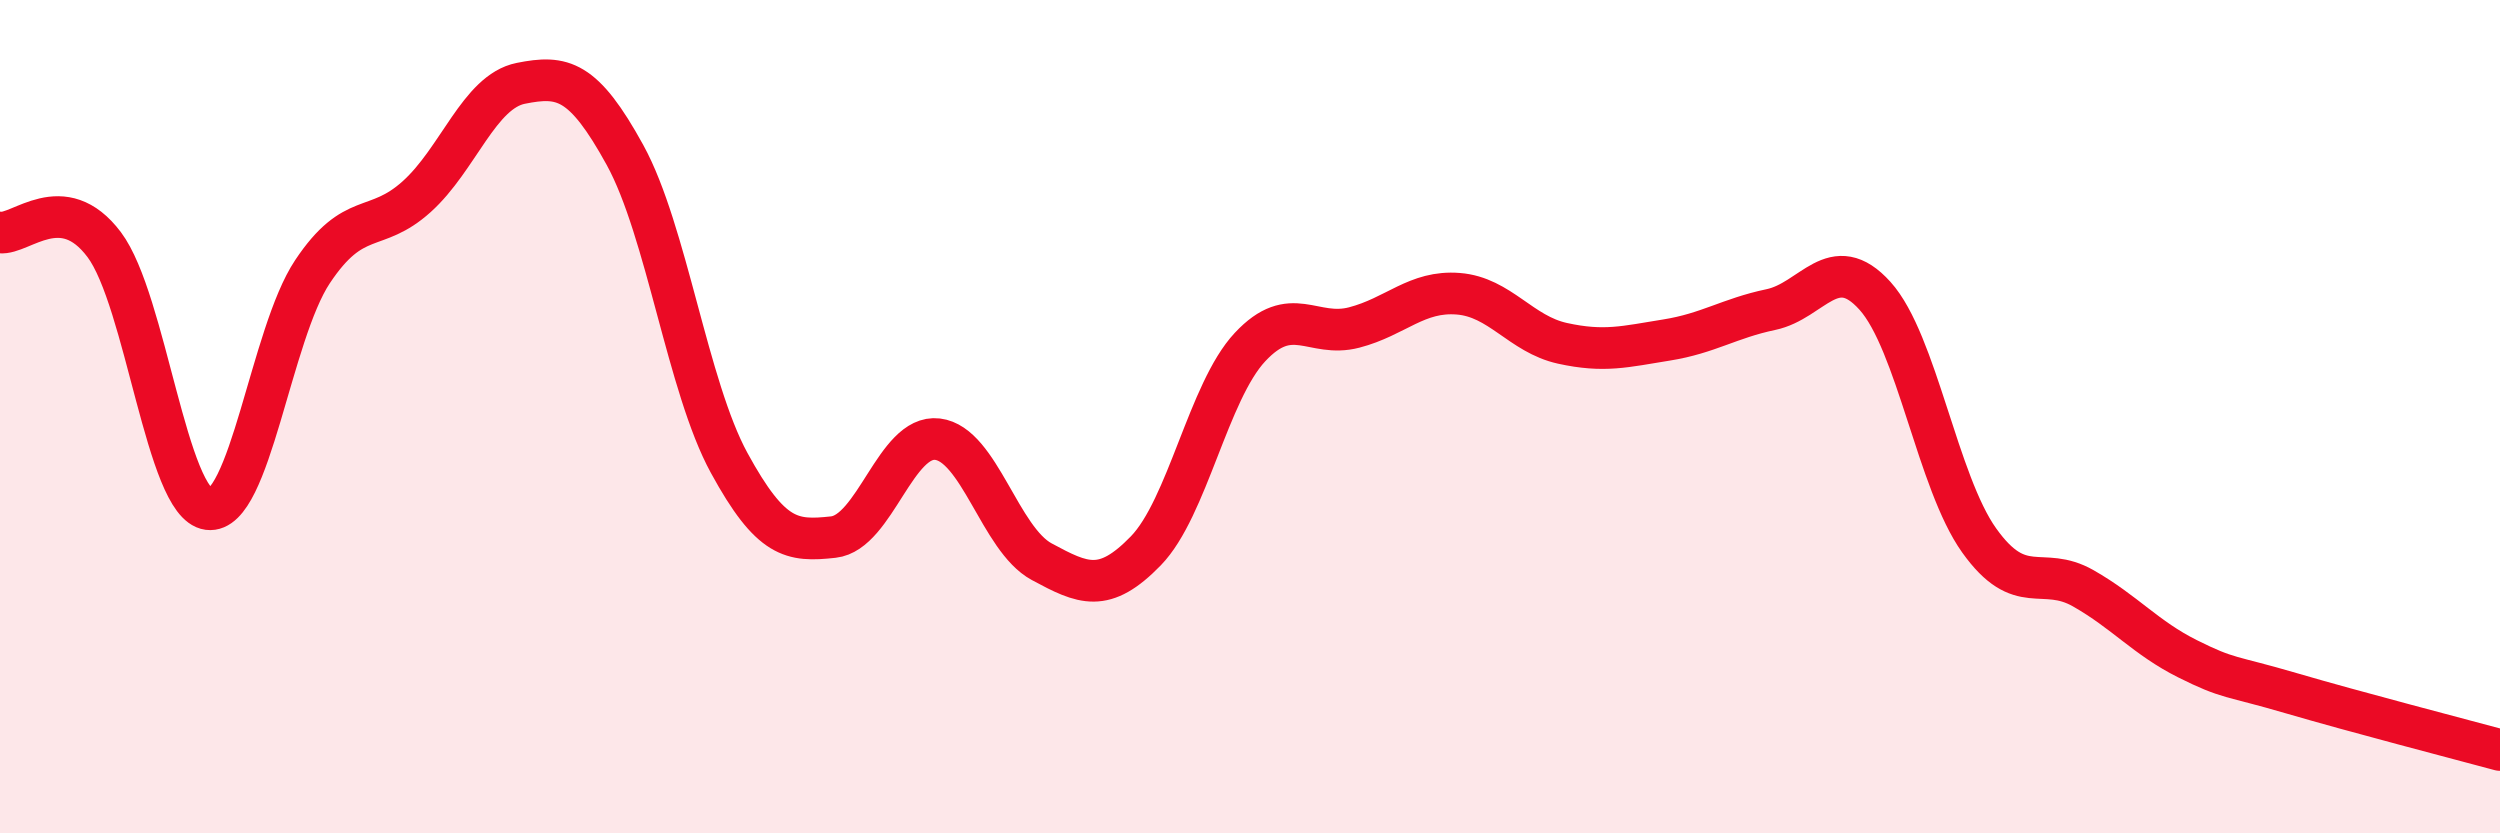
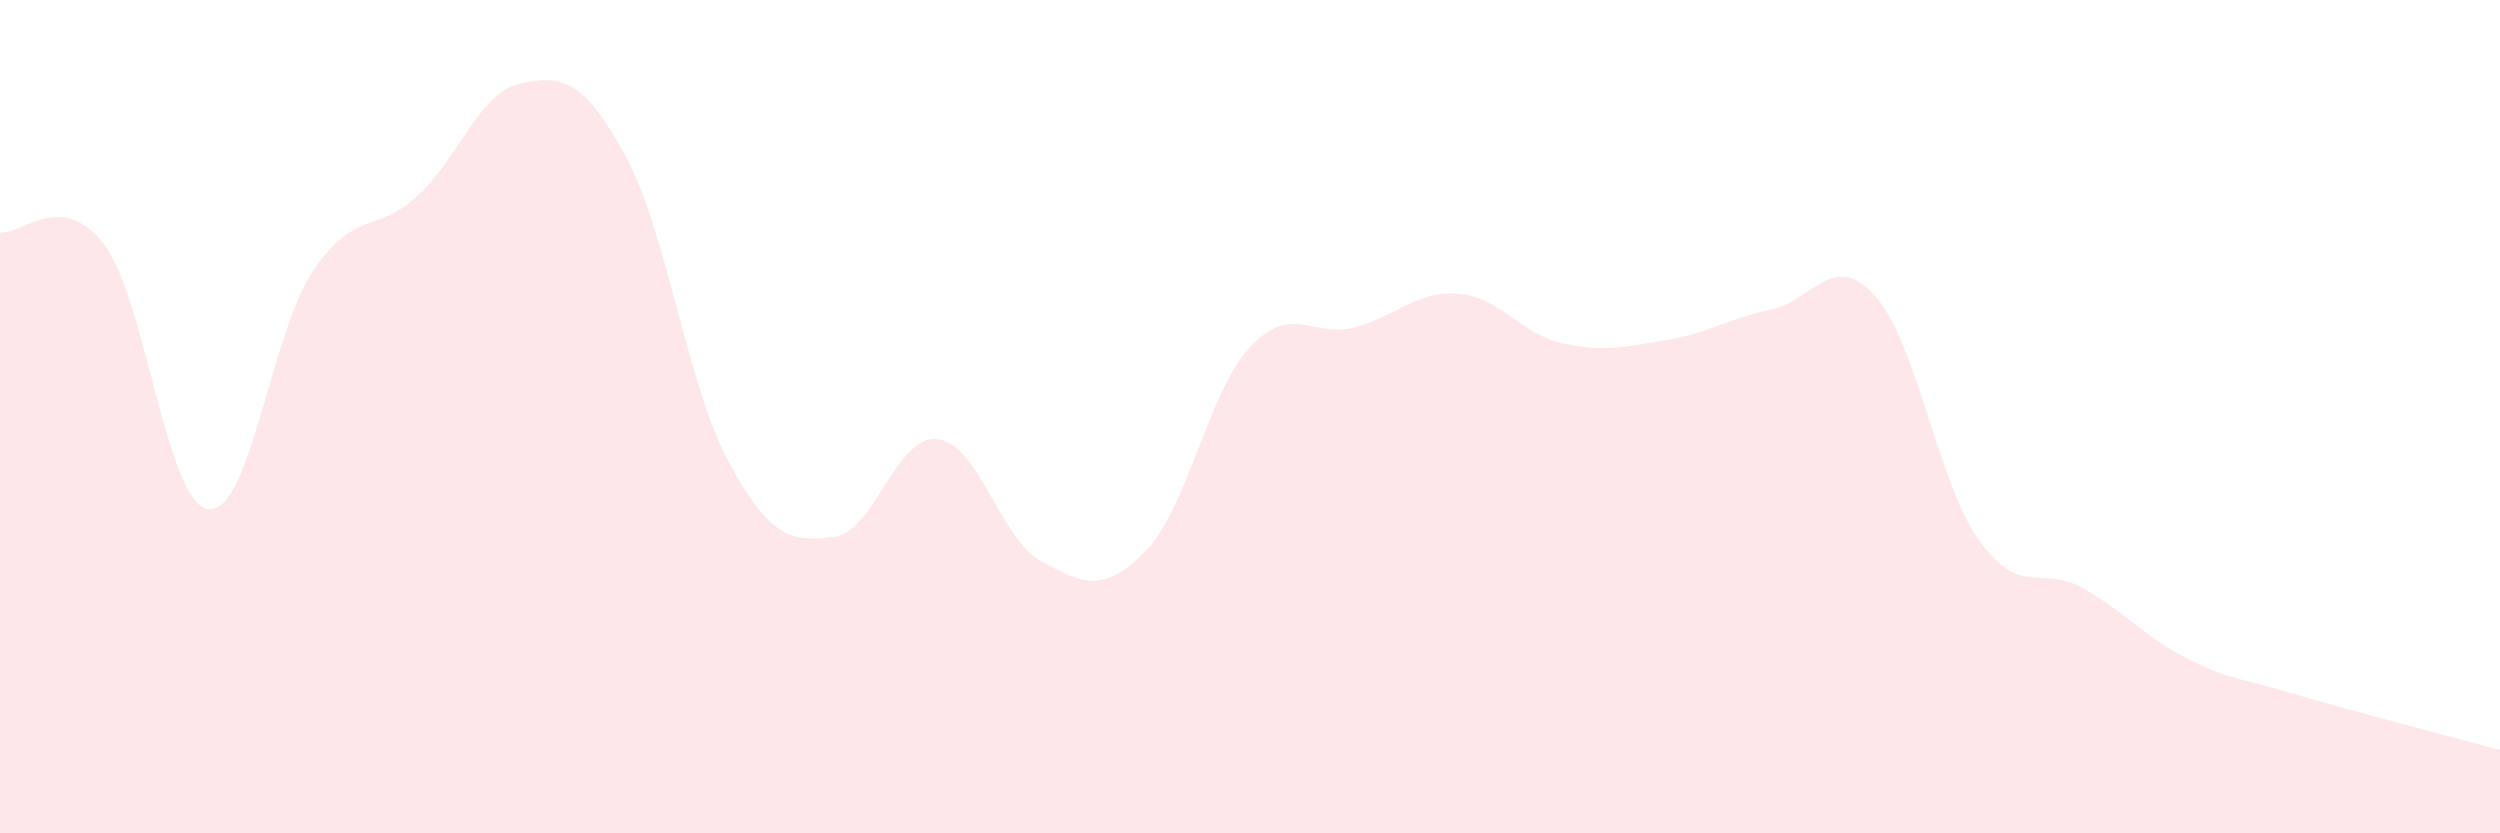
<svg xmlns="http://www.w3.org/2000/svg" width="60" height="20" viewBox="0 0 60 20">
  <path d="M 0,5.58 C 0.5,5.64 1.5,4.54 2.5,5.87 C 3.5,7.2 4,12.09 5,12.22 C 6,12.35 6.5,8.02 7.5,6.52 C 8.5,5.02 9,5.62 10,4.72 C 11,3.82 11.5,2.2 12.5,2 C 13.5,1.8 14,1.9 15,3.72 C 16,5.54 16.5,9.28 17.5,11.11 C 18.5,12.94 19,13 20,12.89 C 21,12.78 21.5,10.42 22.5,10.54 C 23.5,10.66 24,12.94 25,13.48 C 26,14.02 26.5,14.25 27.5,13.22 C 28.5,12.19 29,9.4 30,8.33 C 31,7.26 31.5,8.12 32.5,7.86 C 33.5,7.6 34,6.97 35,7.05 C 36,7.13 36.5,8.02 37.5,8.24 C 38.5,8.46 39,8.32 40,8.16 C 41,8 41.5,7.64 42.5,7.43 C 43.5,7.22 44,5.99 45,7.1 C 46,8.21 46.5,11.57 47.5,12.97 C 48.5,14.37 49,13.55 50,14.12 C 51,14.69 51.5,15.31 52.5,15.81 C 53.5,16.31 53.5,16.2 55,16.64 C 56.5,17.08 59,17.73 60,18L60 20L0 20Z" fill="#EB0A25" opacity="0.1" stroke-linecap="round" stroke-linejoin="round" />
-   <path d="M 0,5.58 C 0.5,5.64 1.5,4.54 2.5,5.87 C 3.5,7.2 4,12.09 5,12.22 C 6,12.35 6.5,8.02 7.5,6.52 C 8.5,5.02 9,5.62 10,4.72 C 11,3.82 11.5,2.2 12.5,2 C 13.5,1.8 14,1.9 15,3.72 C 16,5.54 16.5,9.28 17.5,11.11 C 18.5,12.94 19,13 20,12.89 C 21,12.78 21.5,10.42 22.5,10.54 C 23.5,10.66 24,12.94 25,13.48 C 26,14.02 26.5,14.25 27.5,13.22 C 28.5,12.19 29,9.4 30,8.33 C 31,7.26 31.5,8.12 32.5,7.86 C 33.5,7.6 34,6.97 35,7.05 C 36,7.13 36.5,8.02 37.5,8.24 C 38.5,8.46 39,8.32 40,8.16 C 41,8 41.5,7.64 42.5,7.43 C 43.5,7.22 44,5.99 45,7.1 C 46,8.21 46.5,11.57 47.5,12.97 C 48.5,14.37 49,13.55 50,14.12 C 51,14.69 51.5,15.31 52.5,15.81 C 53.5,16.31 53.5,16.2 55,16.64 C 56.5,17.08 59,17.73 60,18" stroke="#EB0A25" stroke-width="1" fill="none" stroke-linecap="round" stroke-linejoin="round" />
</svg>